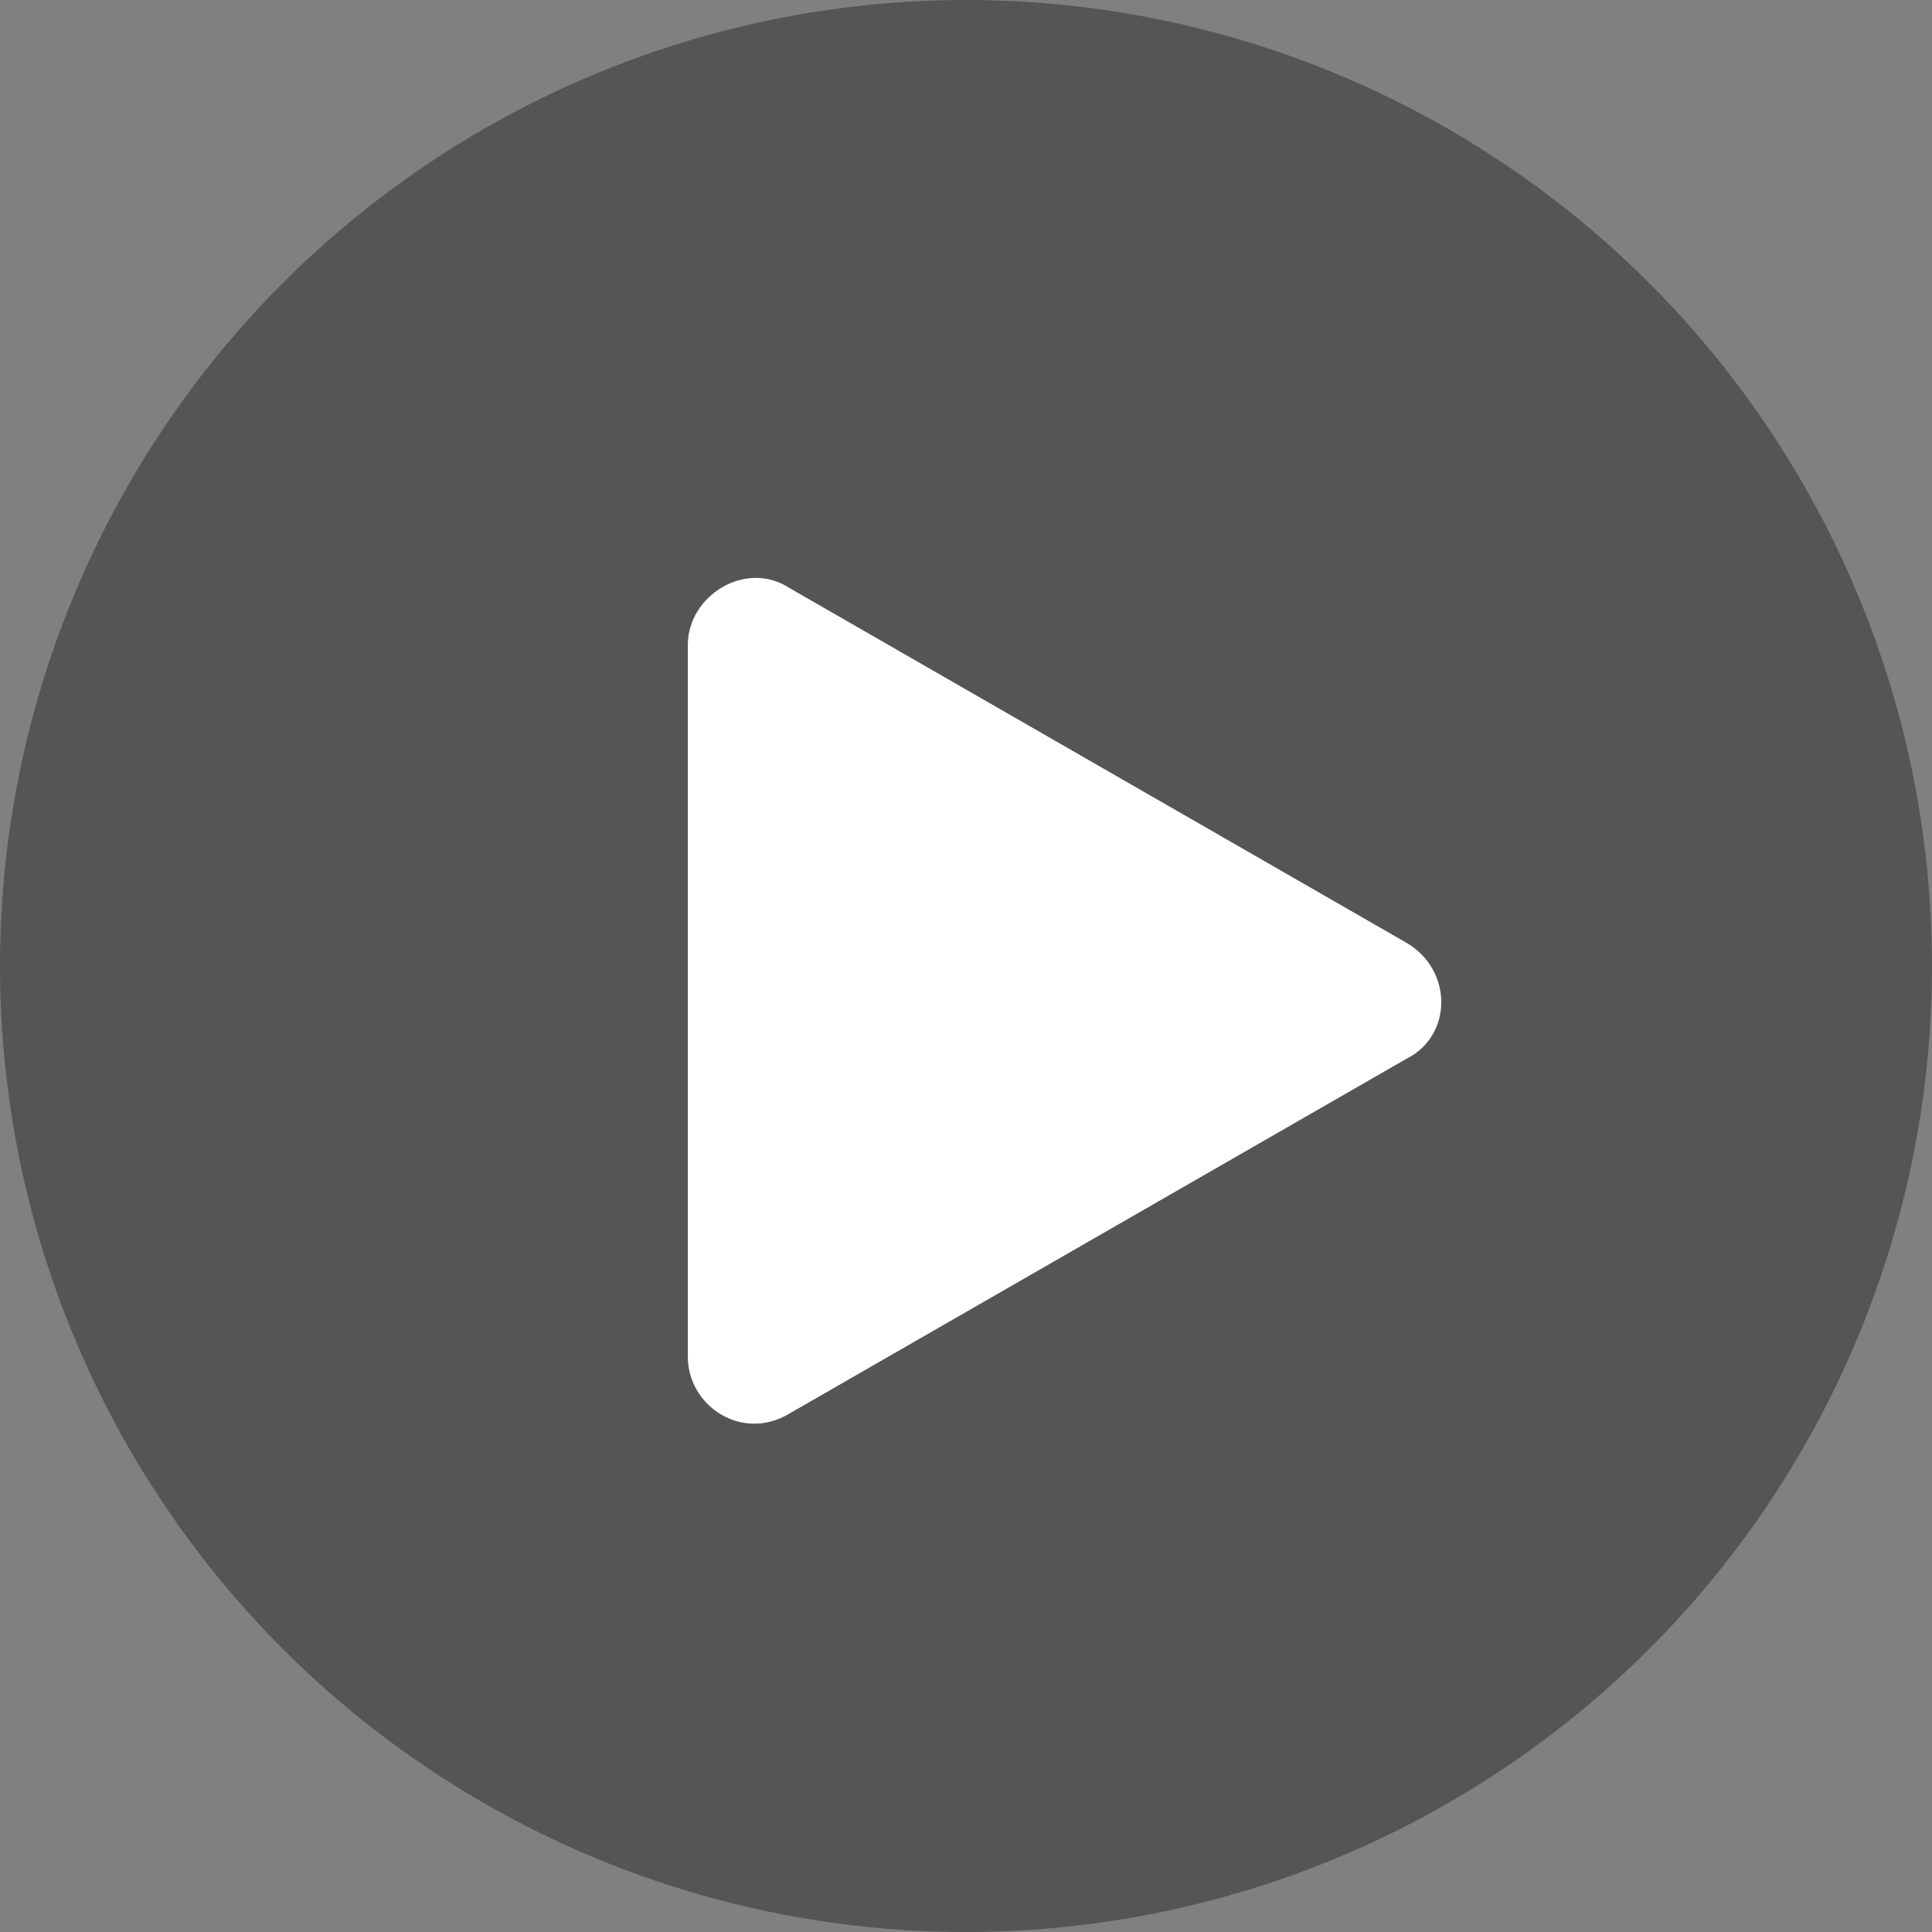
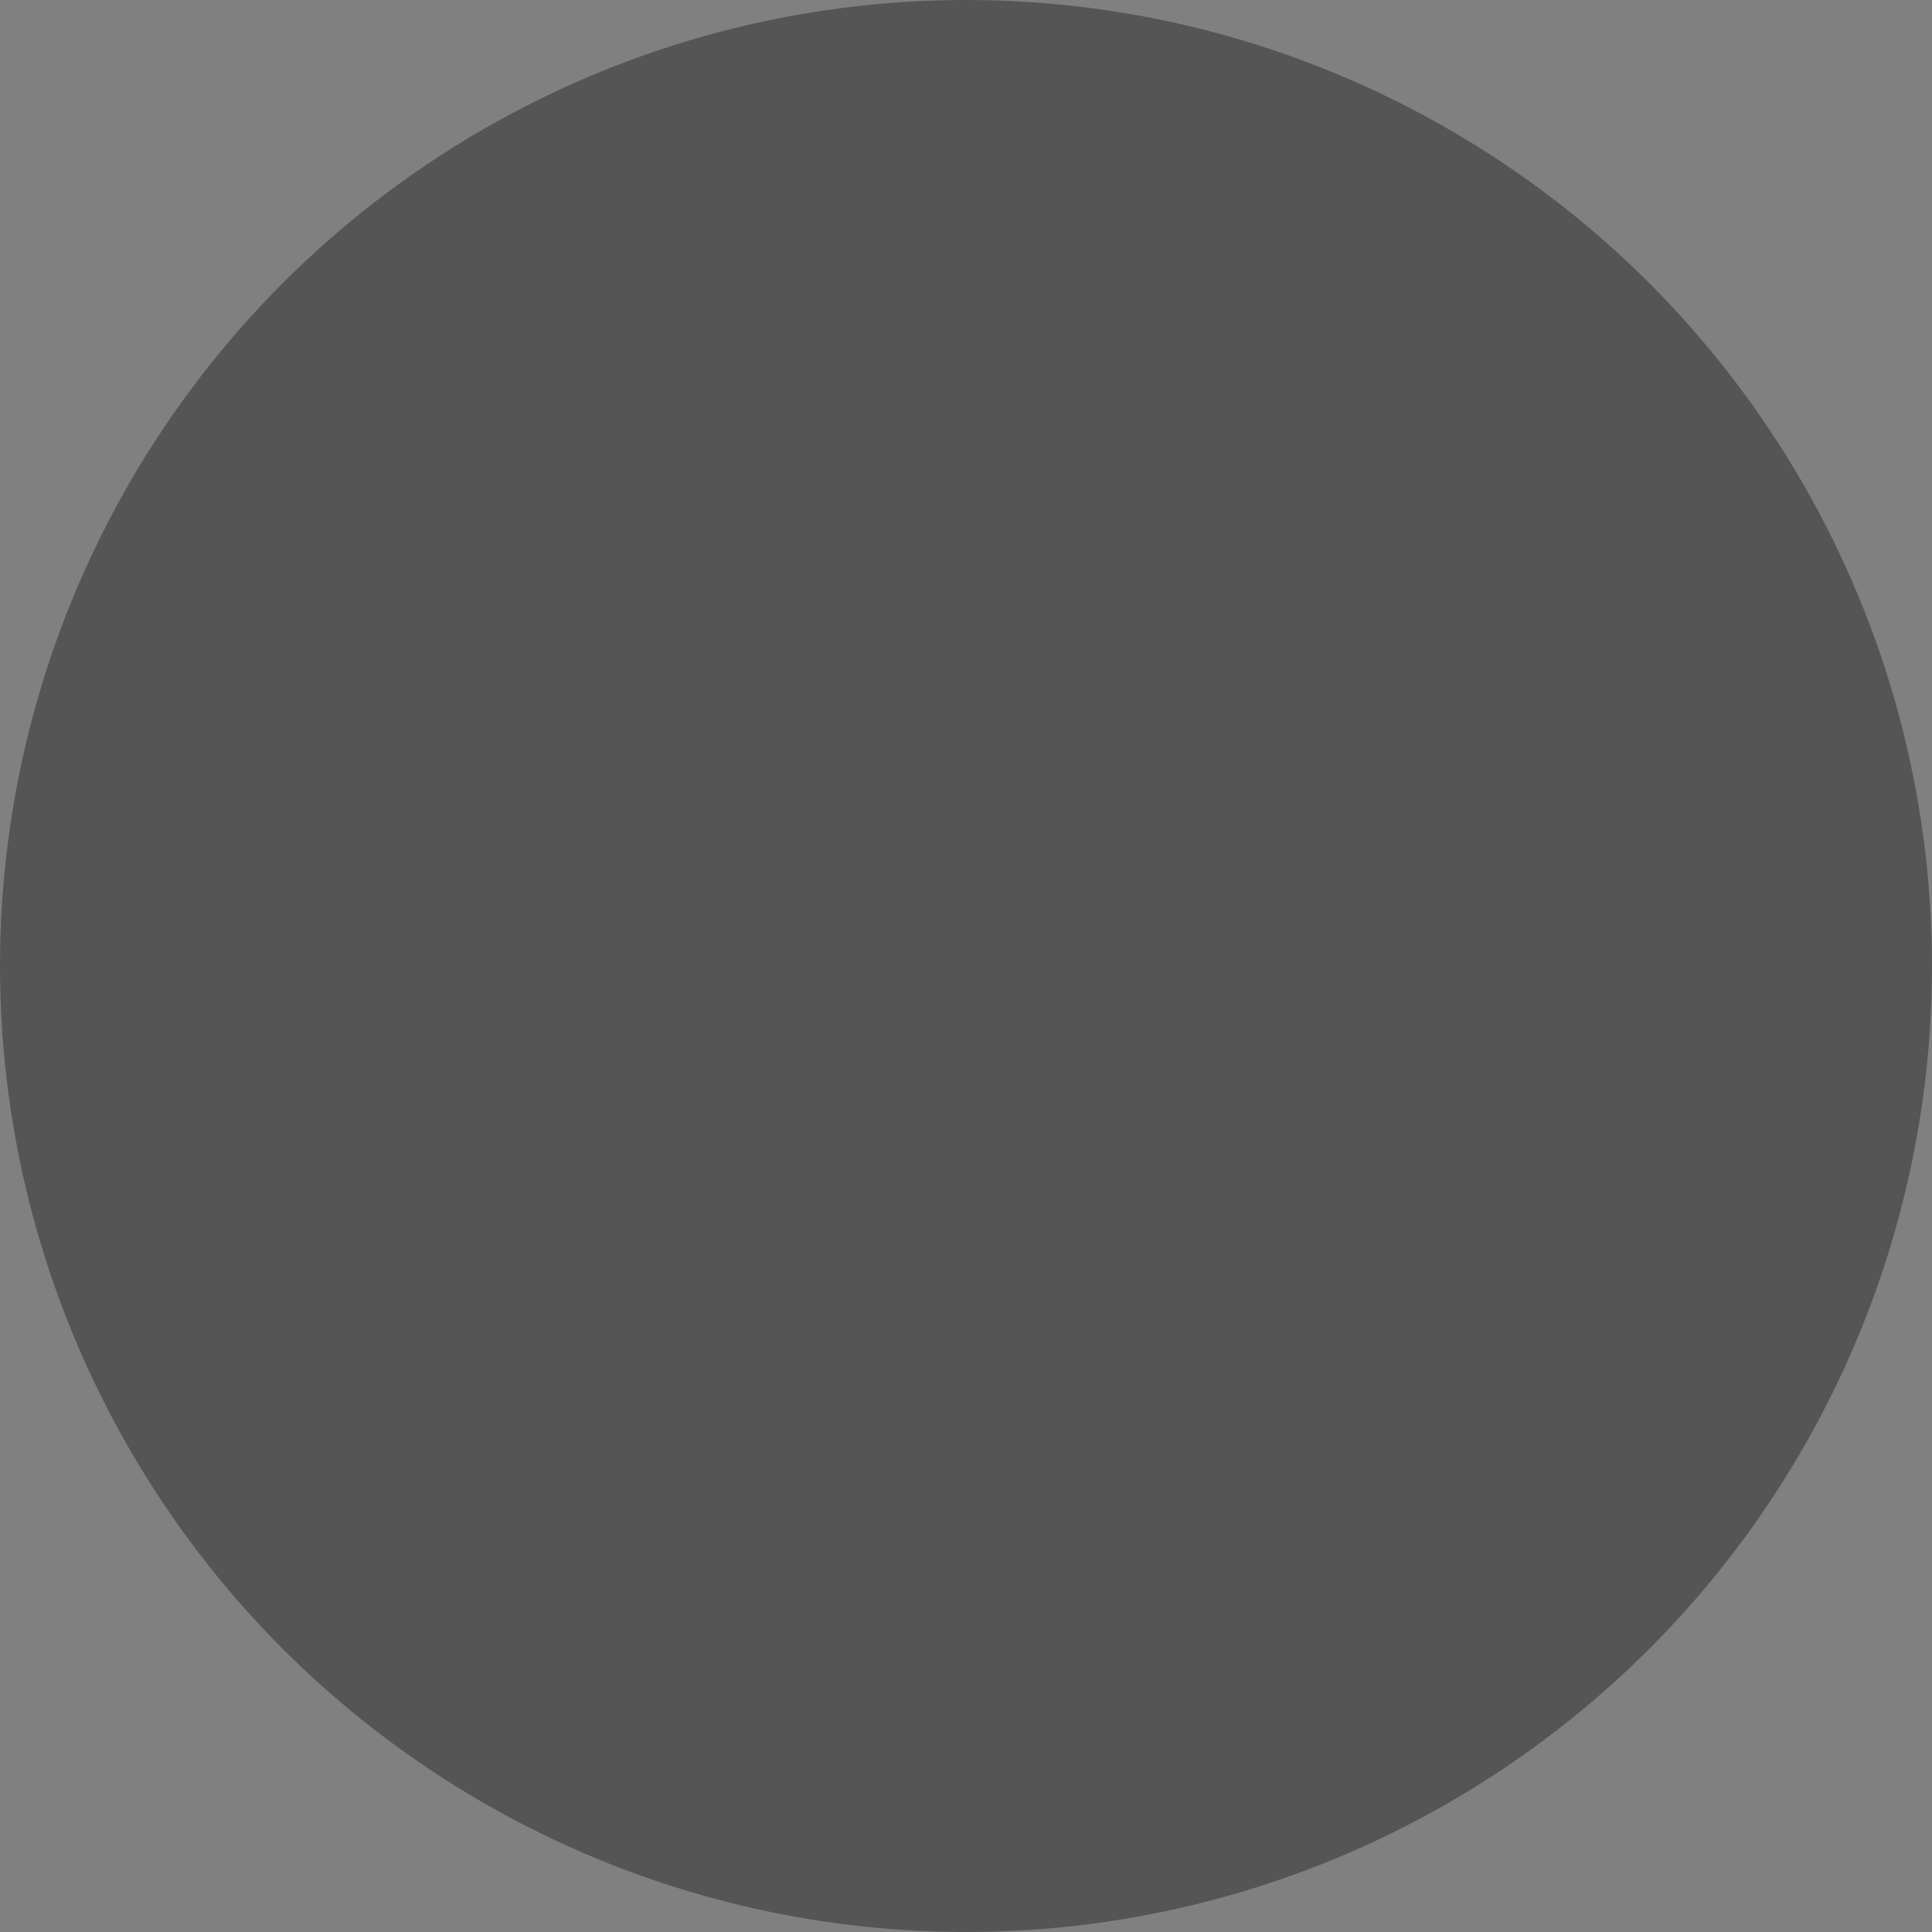
<svg xmlns="http://www.w3.org/2000/svg" version="1.1" id="Layer_1" x="0px" y="0px" viewBox="0 0 50 50" style="enable-background:new 0 0 50 50;" xml:space="preserve">
  <rect x="0" y="0" width="50" height="50" fill="#808080" stroke="none" />
  <style type="text/css">
	.st0{fill:#555555;}
	.st1{fill:#FFFFFF;}
</style>
  <g>
    <circle class="st0" cx="25" cy="25" r="25" />
-     <path class="st1" d="M36.4,24.4c1.2,0.7,1.2,2.4,0,3l-8,4.6l-8,4.6c-1.2,0.7-2.6-0.2-2.6-1.5v-9.2v-9.2c0-1.3,1.5-2.2,2.6-1.5   l8,4.6L36.4,24.4z" />
  </g>
</svg>